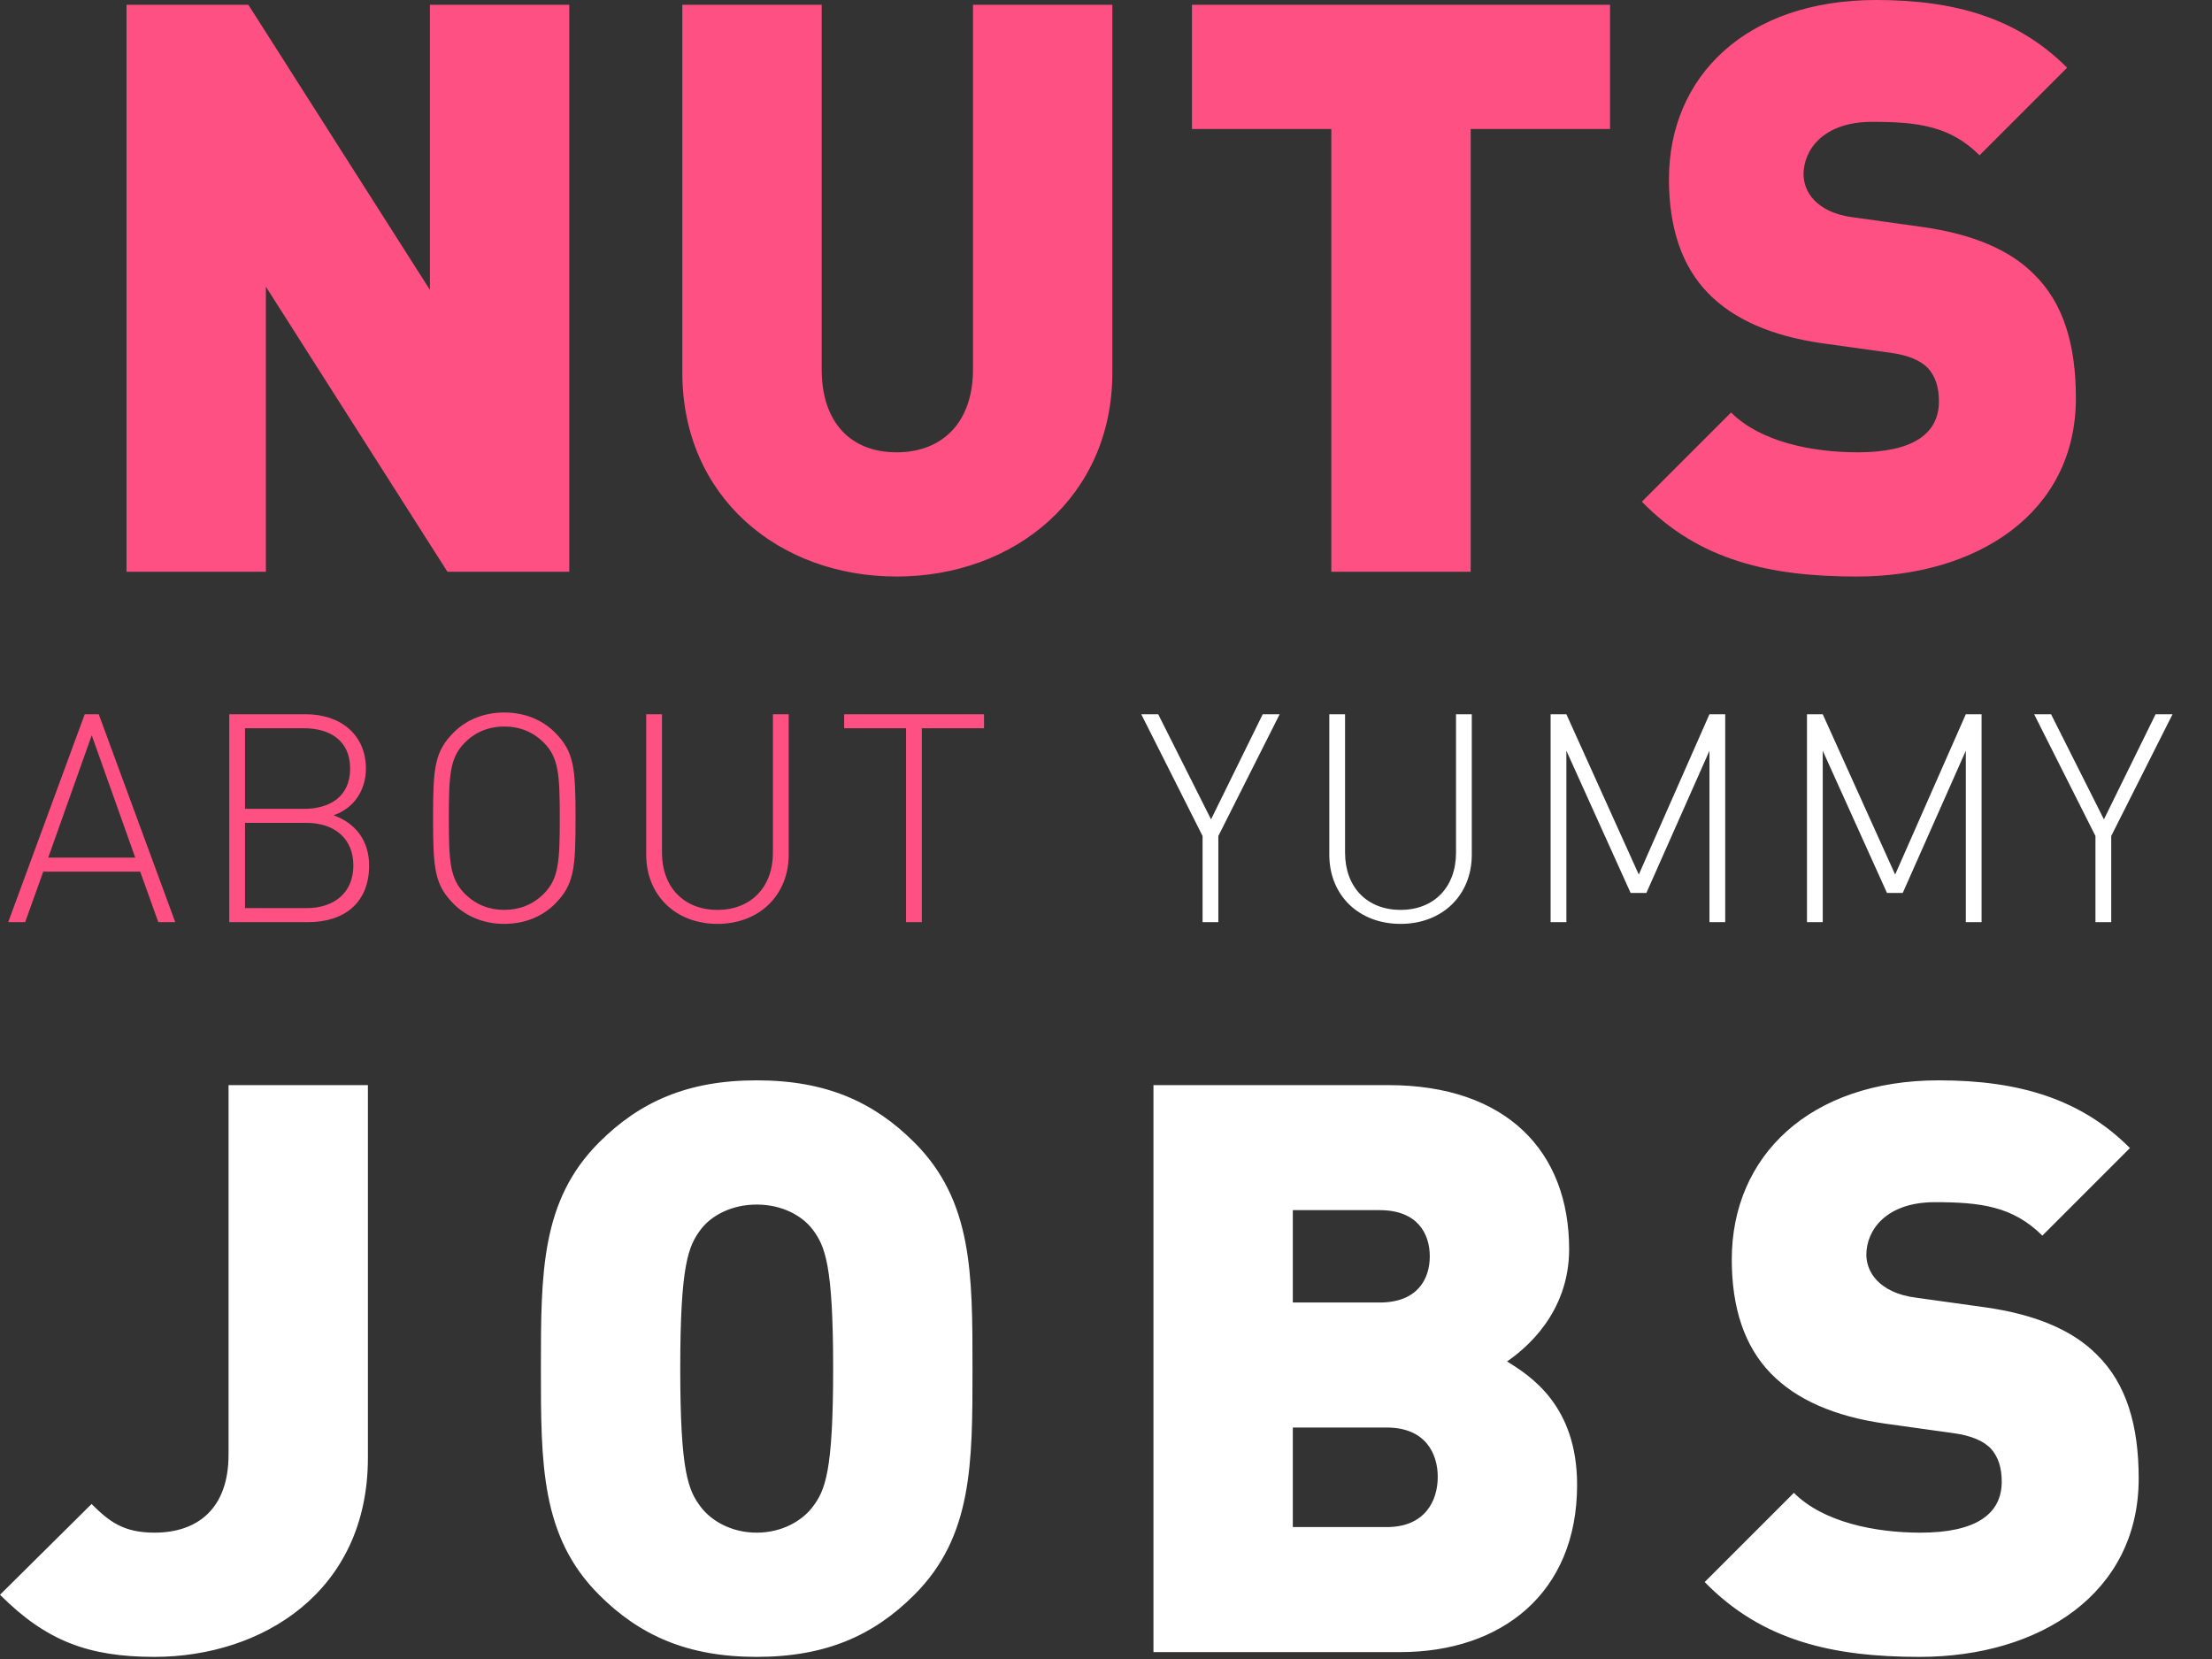
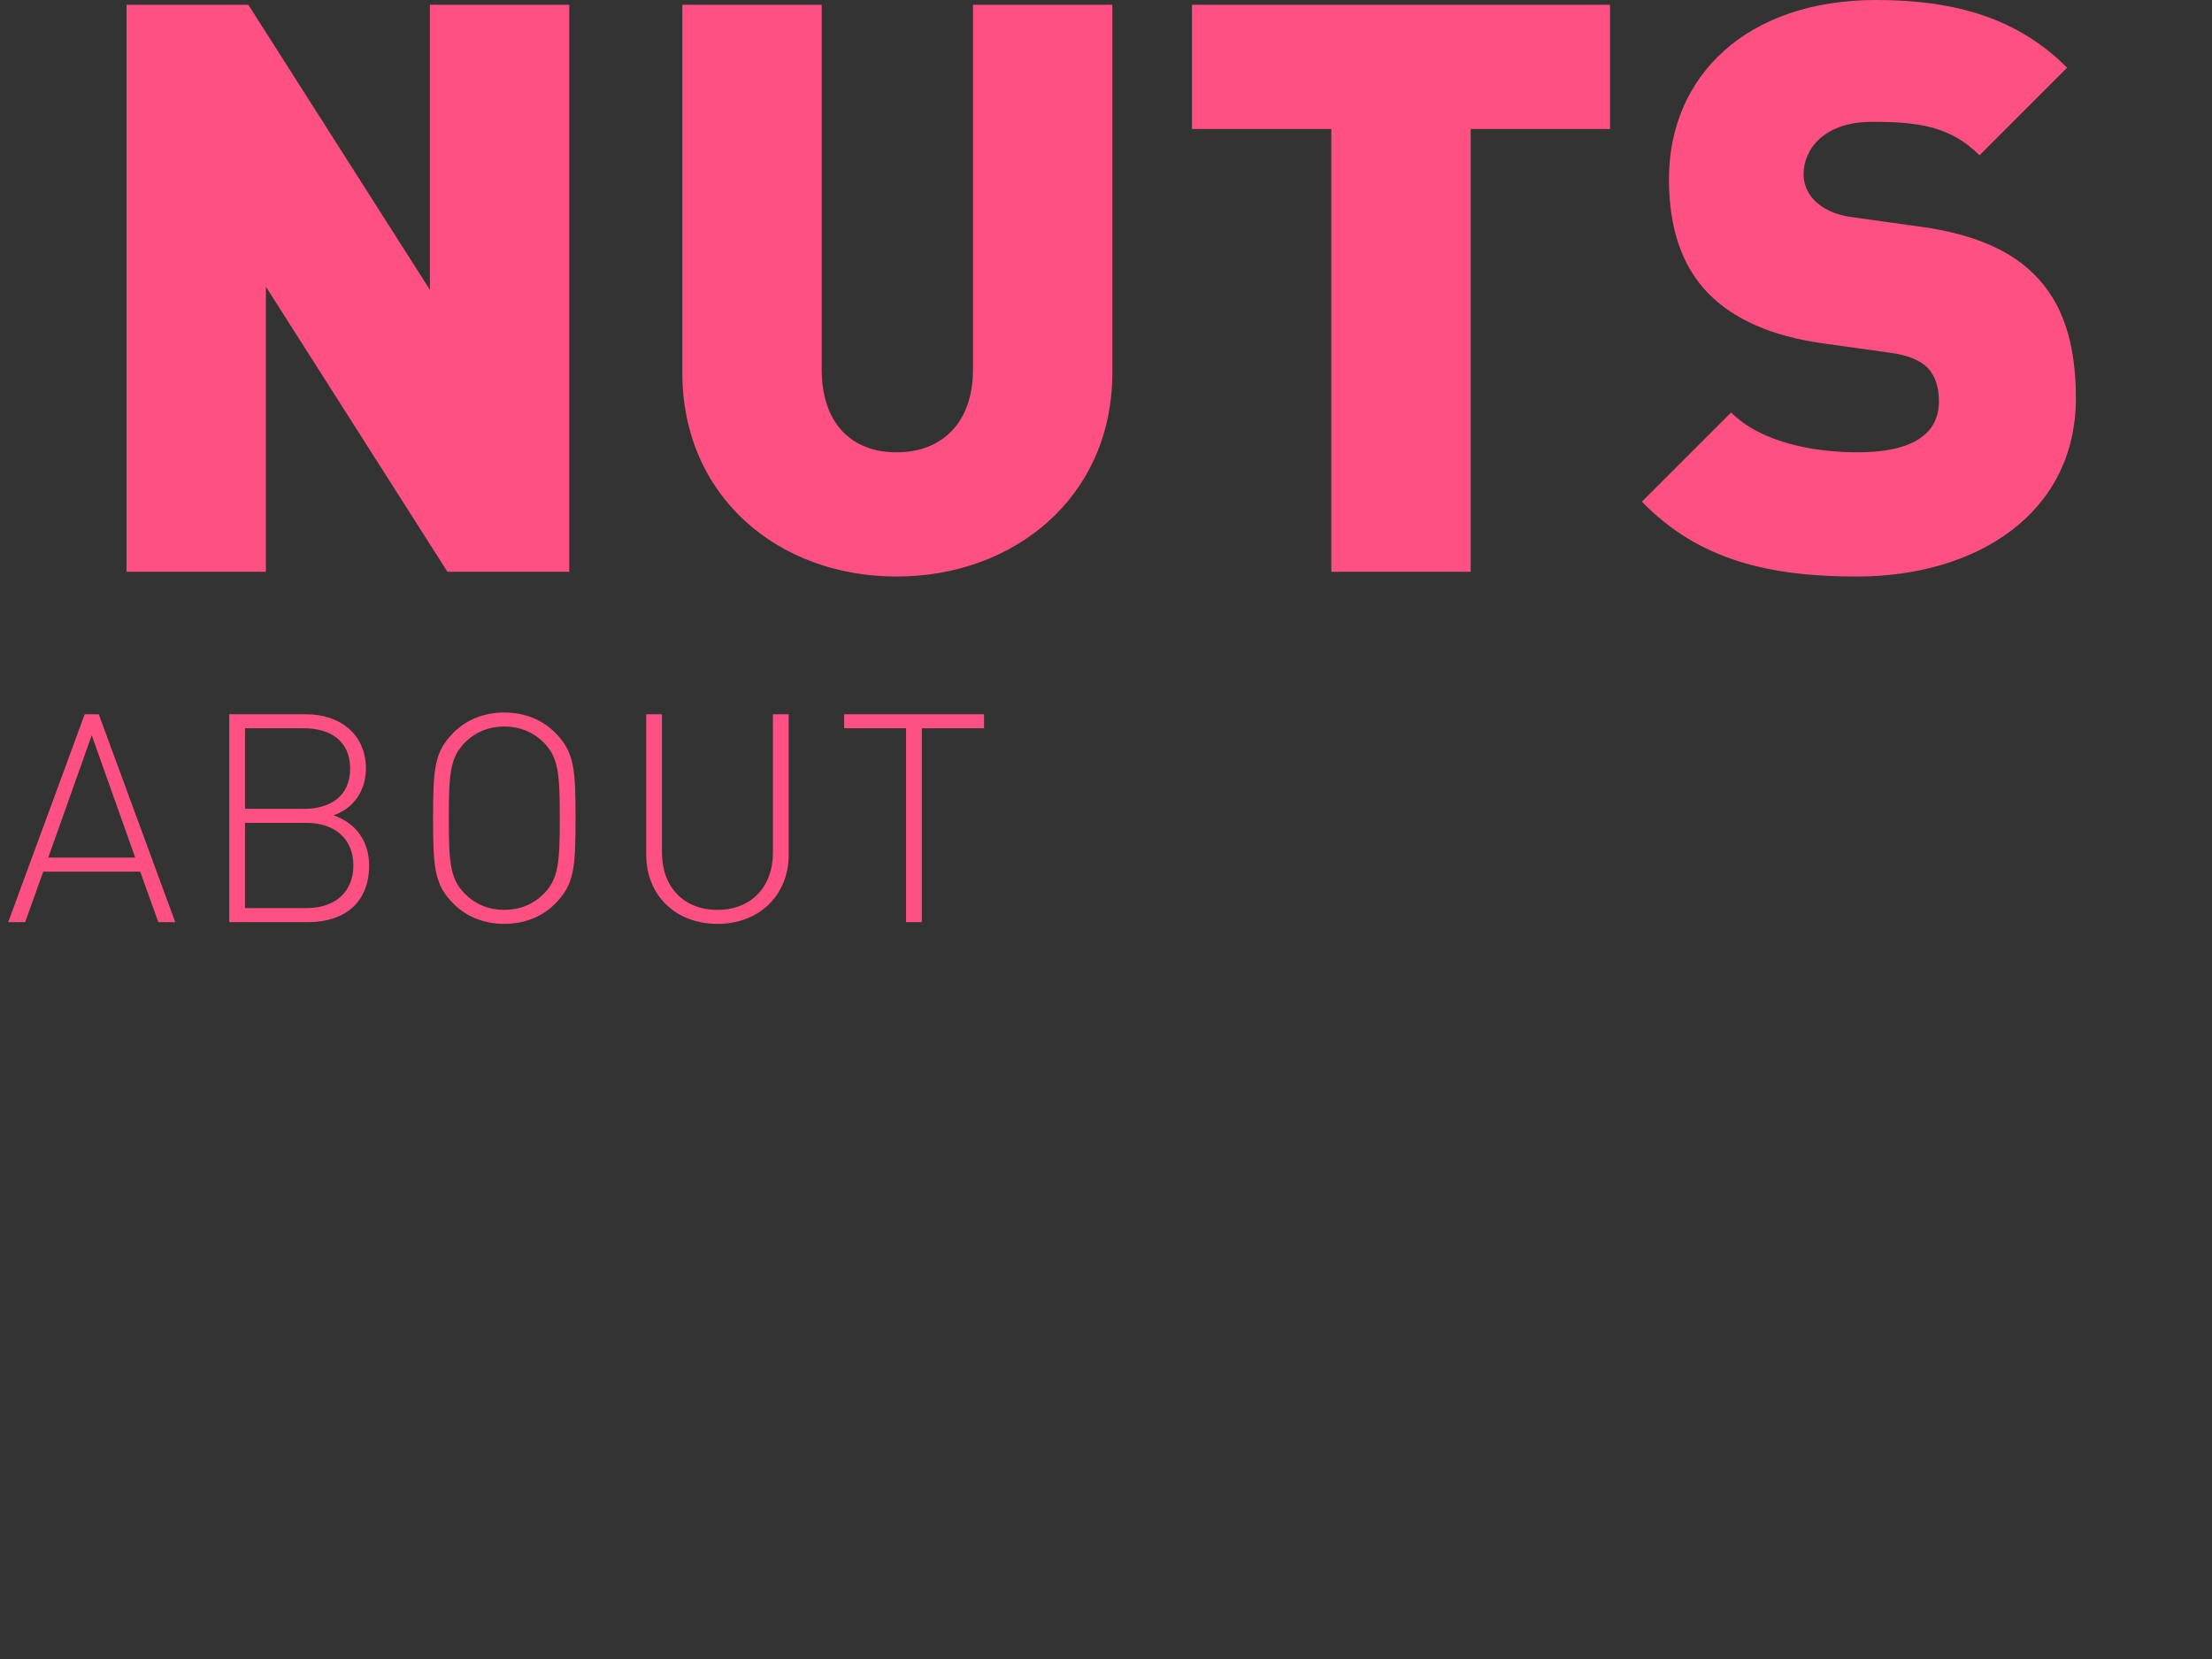
<svg xmlns="http://www.w3.org/2000/svg" version="1.1" id="Ebene_1" x="0px" y="0px" viewBox="0 0 200 150" style="enable-background:new 0 0 200 150;" xml:space="preserve">
  <rect x="0" y="0" width="200" height="150" fill="#333333" stroke="none" />
  <style type="text/css">
	.st0{fill:#1A1A18;fill-opacity:0;}
	.st1{fill:#FFFFFF;}
	.st2{fill:#FF5083;}
</style>
  <rect class="st0" width="200" height="150" />
-   <path class="st1" d="M193.372,133.68c0-4.752-1.08-8.568-3.816-11.232c-2.16-2.16-5.472-3.6-10.08-4.248l-6.192-0.864  c-1.8-0.216-2.88-0.864-3.528-1.512c-0.792-0.792-1.008-1.728-1.008-2.376c0-2.232,1.8-4.752,6.192-4.752  c4.104,0,7.056,0.36,9.72,3.024l7.92-7.92c-4.392-4.392-9.936-6.12-17.28-6.12c-11.664,0-18.72,6.84-18.72,16.2  c0,4.392,1.152,7.848,3.528,10.296c2.304,2.376,5.76,3.888,10.296,4.536l6.192,0.864c1.656,0.216,2.736,0.72,3.384,1.368  c0.72,0.792,1.008,1.8,1.008,3.024c0,2.952-2.376,4.608-7.344,4.608c-4.104,0-8.784-0.936-11.448-3.6l-8.064,8.064  c5.184,5.328,11.592,6.768,19.44,6.768C184.372,149.808,193.372,144.12,193.372,133.68 M129.275,113.592  c0,2.016-1.08,4.176-4.536,4.176h-7.848v-8.352h7.848C128.195,109.416,129.275,111.576,129.275,113.592 M129.995,133.536  c0,2.16-1.152,4.536-4.608,4.536h-8.496v-9h8.496C128.843,129.072,129.995,131.376,129.995,133.536 M142.595,134.256  c0-7.2-4.248-9.864-6.336-11.16c1.584-1.08,5.616-4.32,5.616-10.152c0-8.856-5.688-14.832-16.344-14.832h-21.24v51.264h22.32  C135.755,149.376,142.595,144.048,142.595,134.256 M75.329,123.744c0,9.36-0.72,11.016-1.872,12.528  c-0.936,1.224-2.736,2.304-5.04,2.304s-4.104-1.08-5.04-2.304c-1.152-1.512-1.872-3.168-1.872-12.528s0.72-11.088,1.872-12.6  c0.936-1.224,2.736-2.232,5.04-2.232s4.104,1.008,5.04,2.232C74.609,112.656,75.329,114.384,75.329,123.744 M87.929,123.744  c0-8.64,0-15.192-5.256-20.448c-3.672-3.672-7.992-5.616-14.256-5.616s-10.584,1.944-14.256,5.616  c-5.256,5.256-5.256,11.808-5.256,20.448s0,15.192,5.256,20.448c3.672,3.672,7.992,5.616,14.256,5.616s10.584-1.944,14.256-5.616  C87.929,138.936,87.929,132.384,87.929,123.744 M33.264,131.808V98.112h-12.6v33.408c0,4.896-2.808,7.056-6.696,7.056  c-2.808,0-4.104-1.008-5.688-2.592L0,144.192c4.176,4.176,7.992,5.616,13.968,5.616C23.616,149.808,33.264,143.976,33.264,131.808" />
-   <path class="st1" d="M196.432,64.579H194.9l-4.672,9.504l-4.779-9.504h-1.531l5.544,11.009v7.788h1.426v-7.788L196.432,64.579z   M179.166,83.376V64.579h-1.425l-6.389,14.494l-6.547-14.494h-1.426v18.797h1.426V67.879l5.808,12.857h1.425l5.703-12.857v15.497  H179.166z M155.987,83.376V64.579h-1.425l-6.389,14.494l-6.547-14.494H140.2v18.797h1.426V67.879l5.808,12.857h1.425l5.703-12.857  v15.497H155.987z M133.073,77.277V64.579h-1.426v12.514c0,3.115-1.98,5.174-5.016,5.174c-3.036,0-5.016-2.059-5.016-5.174V64.579  h-1.425v12.698c0,3.67,2.666,6.257,6.441,6.257C130.406,83.534,133.073,80.947,133.073,77.277 M115.702,64.579h-1.531l-4.673,9.504  l-4.778-9.504h-1.532l5.544,11.009v7.788h1.426v-7.788L115.702,64.579z" />
  <path class="st2" d="M88.972,65.846v-1.267H76.326v1.267h5.597v17.53h1.425v-17.53H88.972z M71.31,77.278V64.579h-1.425v12.514  c0,3.115-1.98,5.174-5.016,5.174c-3.036,0-5.016-2.059-5.016-5.174V64.579h-1.426v12.699c0,3.669,2.667,6.256,6.442,6.256  C68.644,83.534,71.31,80.947,71.31,77.278 M50.613,73.978c0,3.96-0.105,5.491-1.452,6.837c-0.977,0.977-2.191,1.452-3.564,1.452  s-2.587-0.475-3.564-1.452c-1.346-1.346-1.452-2.877-1.452-6.837s0.106-5.492,1.452-6.838c0.977-0.977,2.191-1.452,3.564-1.452  s2.587,0.475,3.564,1.452C50.508,68.486,50.613,70.018,50.613,73.978 M52.039,73.978c0-4.568-0.132-6.02-1.875-7.762  c-1.108-1.109-2.692-1.795-4.567-1.795c-1.874,0-3.458,0.686-4.567,1.795c-1.742,1.742-1.874,3.194-1.874,7.762  c0,4.567,0.132,6.019,1.874,7.761c1.109,1.109,2.693,1.795,4.567,1.795c1.875,0,3.459-0.686,4.567-1.795  C51.907,79.997,52.039,78.545,52.039,73.978 M31.658,69.49c0,2.587-1.901,3.643-4.171,3.643h-5.333v-7.287h5.333  C29.757,65.846,31.658,66.902,31.658,69.49 M31.949,78.254c0,2.429-1.69,3.855-4.251,3.855h-5.544V74.4h5.544  C30.259,74.4,31.949,75.826,31.949,78.254 M33.374,78.254c0-2.191-1.188-3.828-3.221-4.54c1.822-0.608,2.931-2.244,2.931-4.224  c0-3.089-2.323-4.911-5.439-4.911h-6.916v18.797h7.128C31.157,83.376,33.374,81.607,33.374,78.254 M8.295,66.48l3.933,11.062H4.361  L8.295,66.48z M15.845,83.376L8.928,64.579H7.661L0.744,83.376h1.531l1.637-4.567h8.765l1.637,4.567H15.845z" />
  <path class="st2" d="M187.693,36c0-4.752-1.08-8.568-3.816-11.232c-2.16-2.16-5.472-3.6-10.08-4.248l-6.192-0.864  c-1.8-0.216-2.88-0.864-3.528-1.512c-0.792-0.792-1.008-1.728-1.008-2.376c0-2.232,1.8-4.752,6.192-4.752  c4.104,0,7.056,0.36,9.72,3.024l7.92-7.92C182.509,1.728,176.965,0,169.621,0c-11.664,0-18.72,6.84-18.72,16.2  c0,4.392,1.152,7.848,3.528,10.296c2.304,2.376,5.76,3.888,10.296,4.536l6.192,0.864c1.656,0.216,2.736,0.72,3.384,1.368  c0.72,0.792,1.008,1.8,1.008,3.024c0,2.952-2.376,4.608-7.344,4.608c-4.104,0-8.784-0.936-11.448-3.6l-8.064,8.064  c5.184,5.328,11.592,6.768,19.44,6.768C178.693,52.128,187.693,46.44,187.693,36 M145.573,11.664V0.432h-37.8v11.232h12.6v40.032  h12.6V11.664H145.573z M100.574,33.696V0.432h-12.6v32.976c0,4.752-2.736,7.488-6.912,7.488c-4.176,0-6.768-2.736-6.768-7.488V0.432  h-12.6v33.264c0,11.232,8.712,18.432,19.368,18.432S100.574,44.928,100.574,33.696 M51.471,51.696V0.432h-12.6v25.776L22.455,0.432  H11.439v51.264h12.6V25.92l16.416,25.776H51.471z" />
</svg>